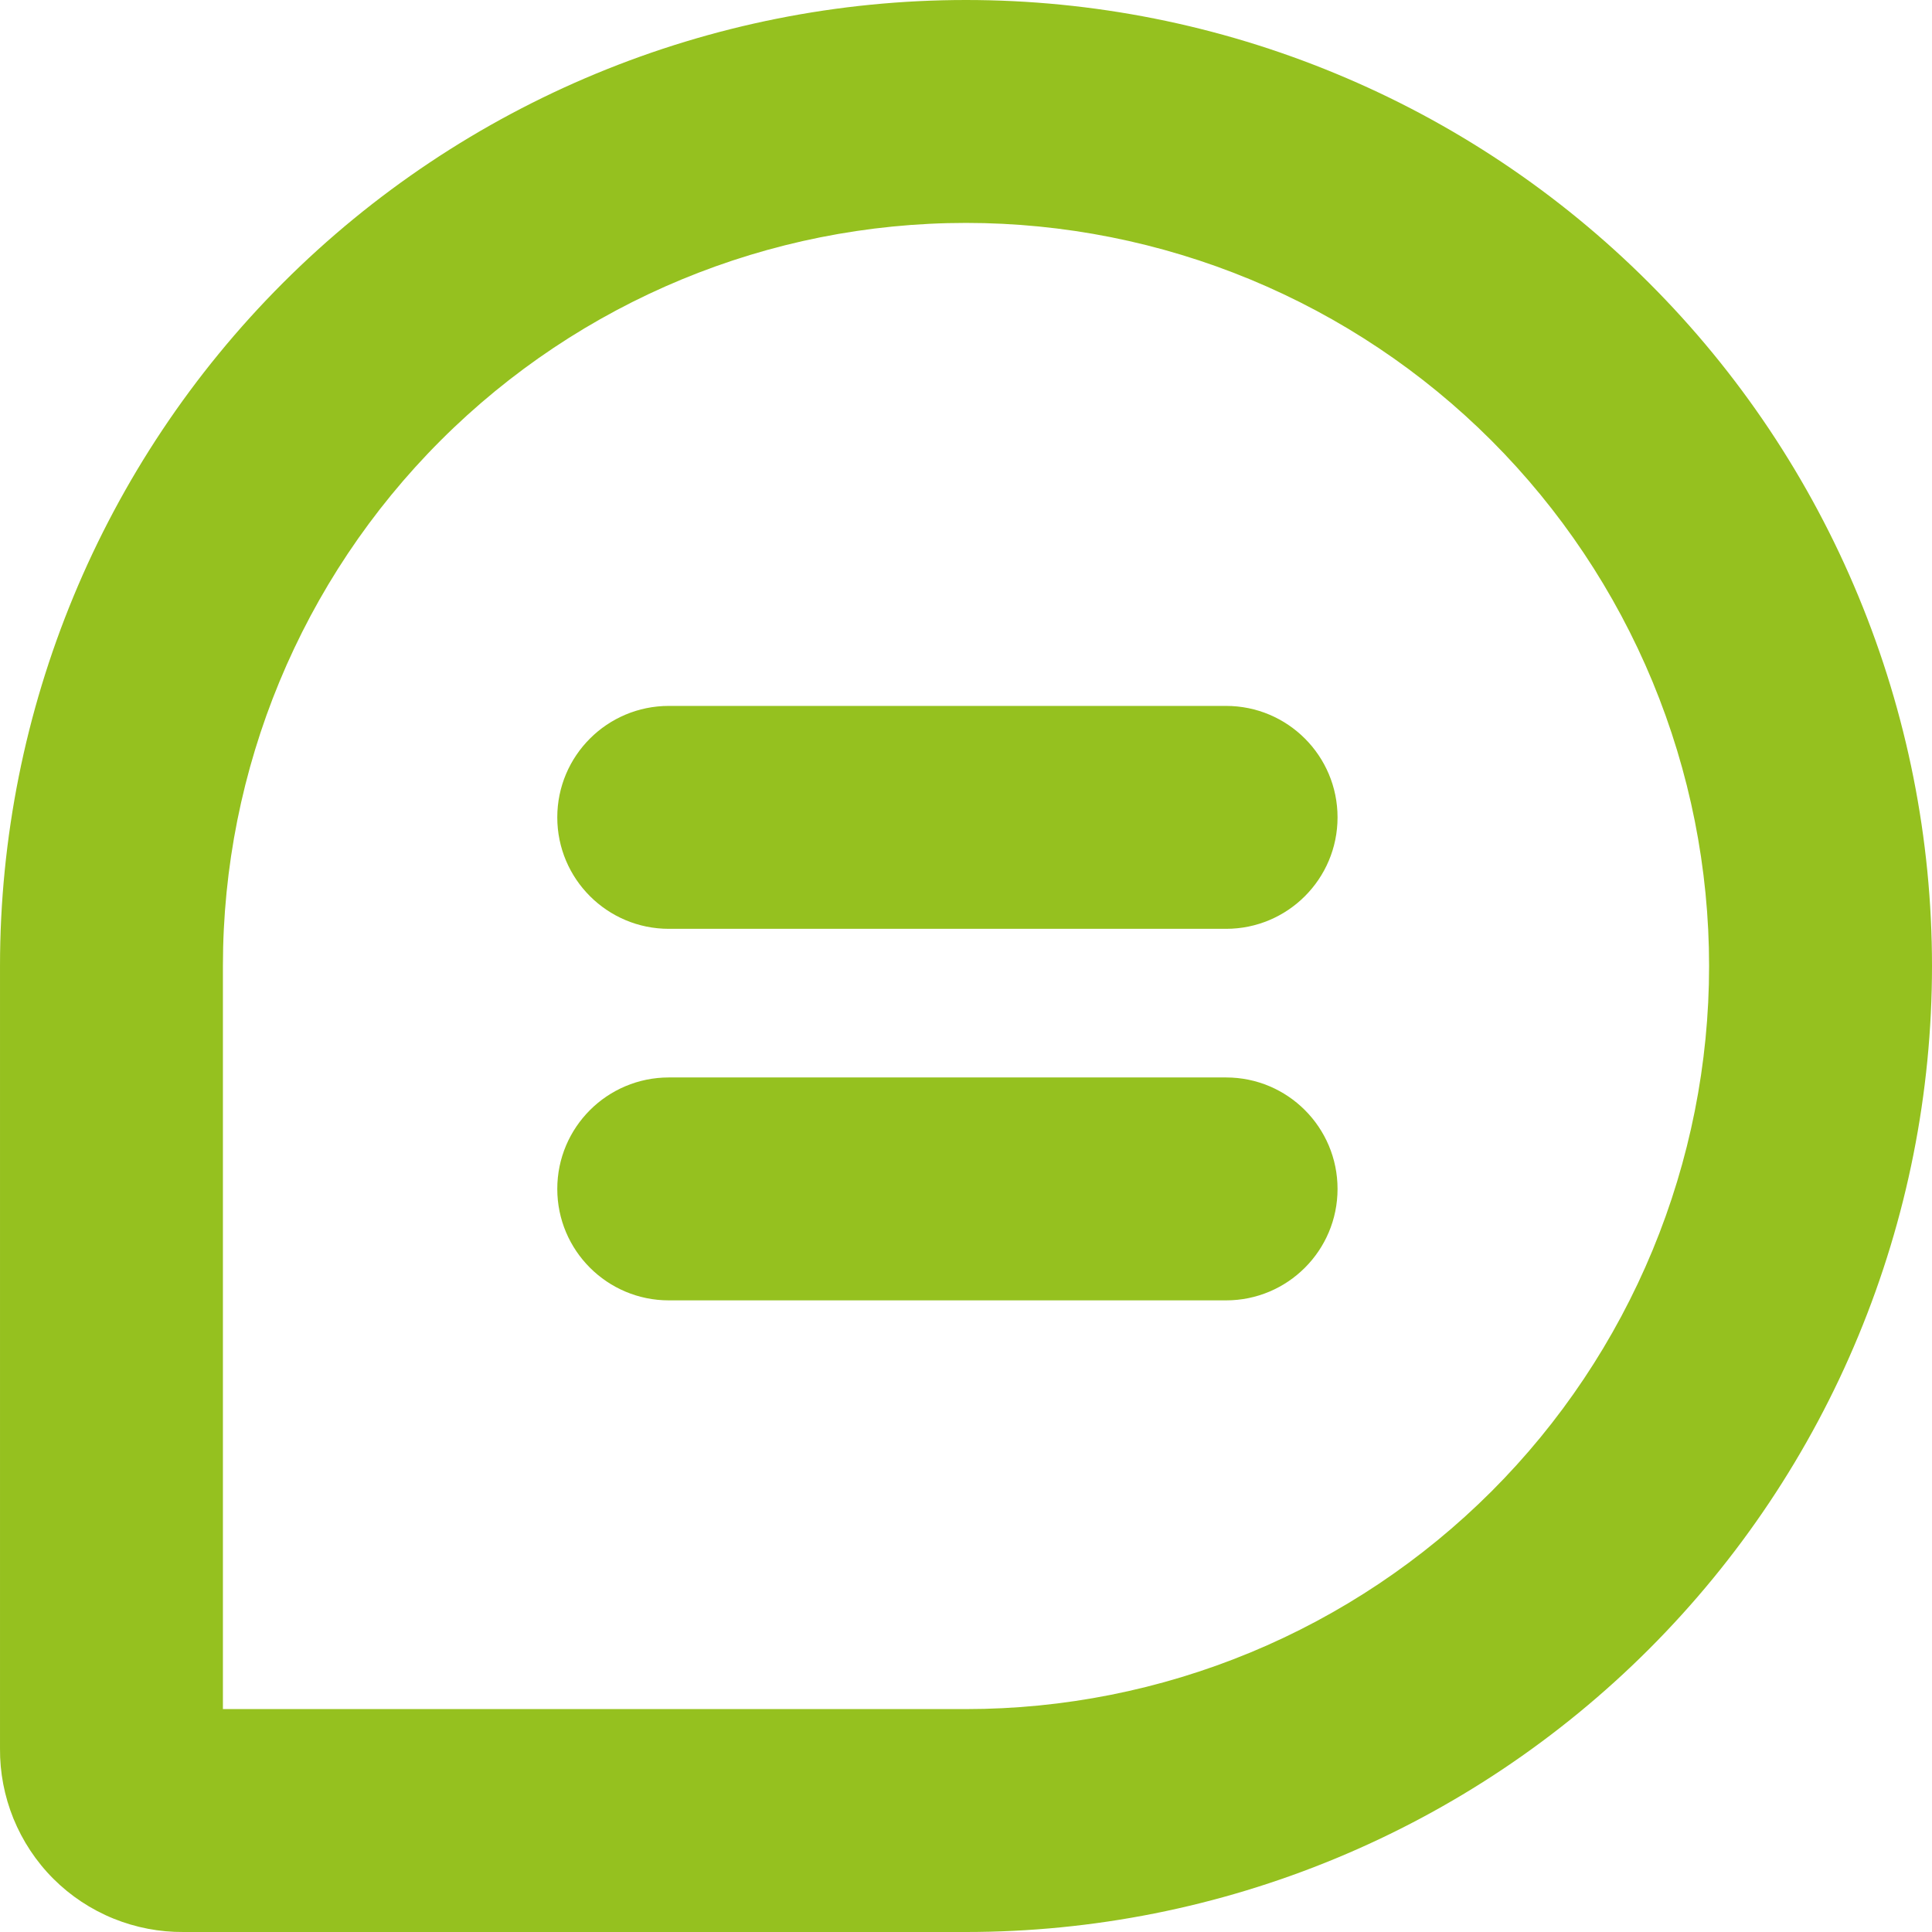
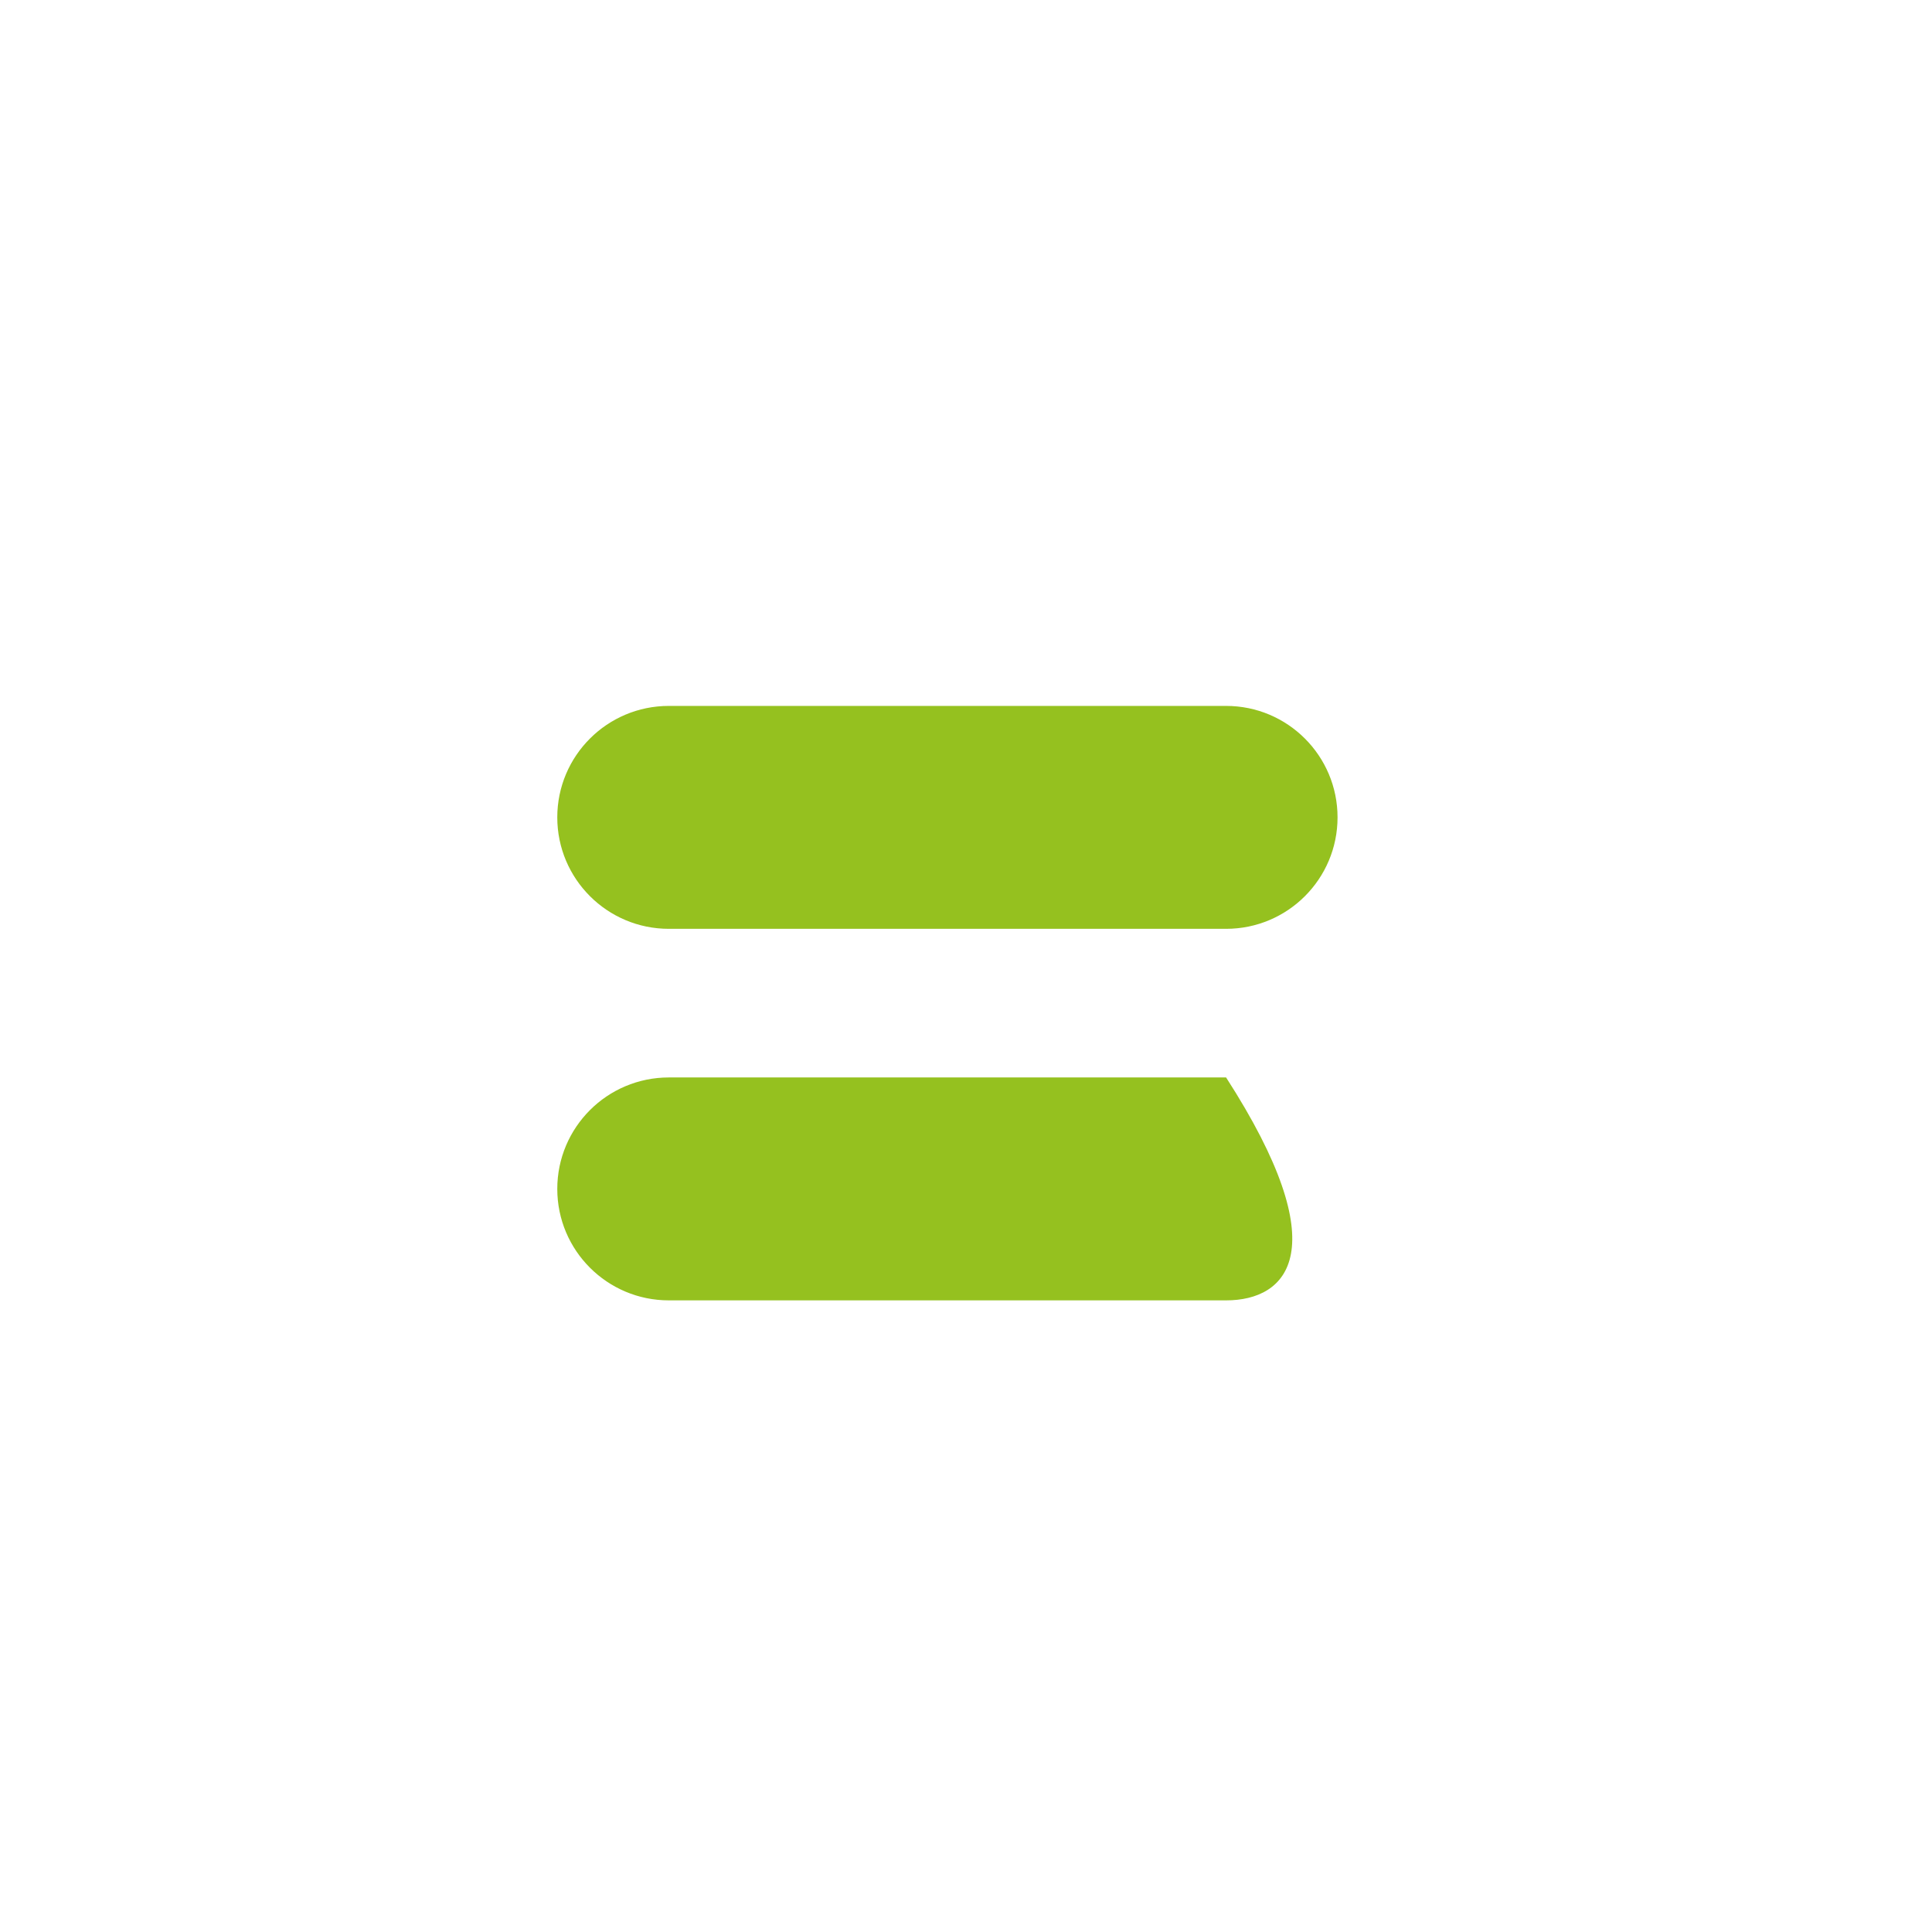
<svg xmlns="http://www.w3.org/2000/svg" width="29" height="29" viewBox="0 0 29 29" fill="none">
-   <path fill-rule="evenodd" clip-rule="evenodd" d="M14.5 3.346C11.541 3.346 8.705 4.521 6.613 6.613C4.521 8.705 3.346 11.541 3.346 14.5V25.654H14.5C15.965 25.654 17.415 25.365 18.768 24.805C20.122 24.244 21.351 23.422 22.387 22.387C23.423 21.352 24.244 20.122 24.805 18.768C25.365 17.415 25.654 15.965 25.654 14.5C25.654 13.035 25.365 11.585 24.805 10.232C24.244 8.878 23.422 7.649 22.387 6.613C21.351 5.577 20.122 4.756 18.768 4.195C17.415 3.635 15.965 3.346 14.5 3.346ZM14.5 29H2.755C2.395 29.003 2.037 28.934 1.704 28.799C1.366 28.662 1.058 28.458 0.8 28.2C0.542 27.942 0.339 27.634 0.201 27.296C0.066 26.962 -0.003 26.605 8.20449e-05 26.245V14.5C8.20449e-05 10.655 1.528 6.966 4.247 4.247C6.966 1.527 10.655 0 14.5 0C16.404 0 18.29 0.375 20.049 1.104C21.809 1.832 23.407 2.9 24.753 4.247C26.1 5.593 27.168 7.191 27.896 8.951C28.625 10.71 29 12.595 29 14.5C29 16.404 28.625 18.29 27.896 20.049C27.168 21.808 26.1 23.406 24.753 24.753C23.407 26.099 21.809 27.168 20.049 27.896C18.29 28.625 16.405 29 14.5 29Z" fill="#95C11F" />
  <path fill-rule="evenodd" clip-rule="evenodd" d="M8.365 12.269C8.365 11.345 9.115 10.596 10.039 10.596H18.404C19.328 10.596 20.077 11.345 20.077 12.269C20.077 13.193 19.328 13.942 18.404 13.942H10.039C9.115 13.942 8.365 13.193 8.365 12.269Z" fill="#95C11F" />
-   <path fill-rule="evenodd" clip-rule="evenodd" d="M8.365 17.846C8.365 16.922 9.115 16.173 10.039 16.173H18.404C19.328 16.173 20.077 16.922 20.077 17.846C20.077 18.77 19.328 19.519 18.404 19.519H10.039C9.115 19.519 8.365 18.77 8.365 17.846Z" fill="#95C11F" />
+   <path fill-rule="evenodd" clip-rule="evenodd" d="M8.365 17.846C8.365 16.922 9.115 16.173 10.039 16.173H18.404C20.077 18.77 19.328 19.519 18.404 19.519H10.039C9.115 19.519 8.365 18.77 8.365 17.846Z" fill="#95C11F" />
</svg>